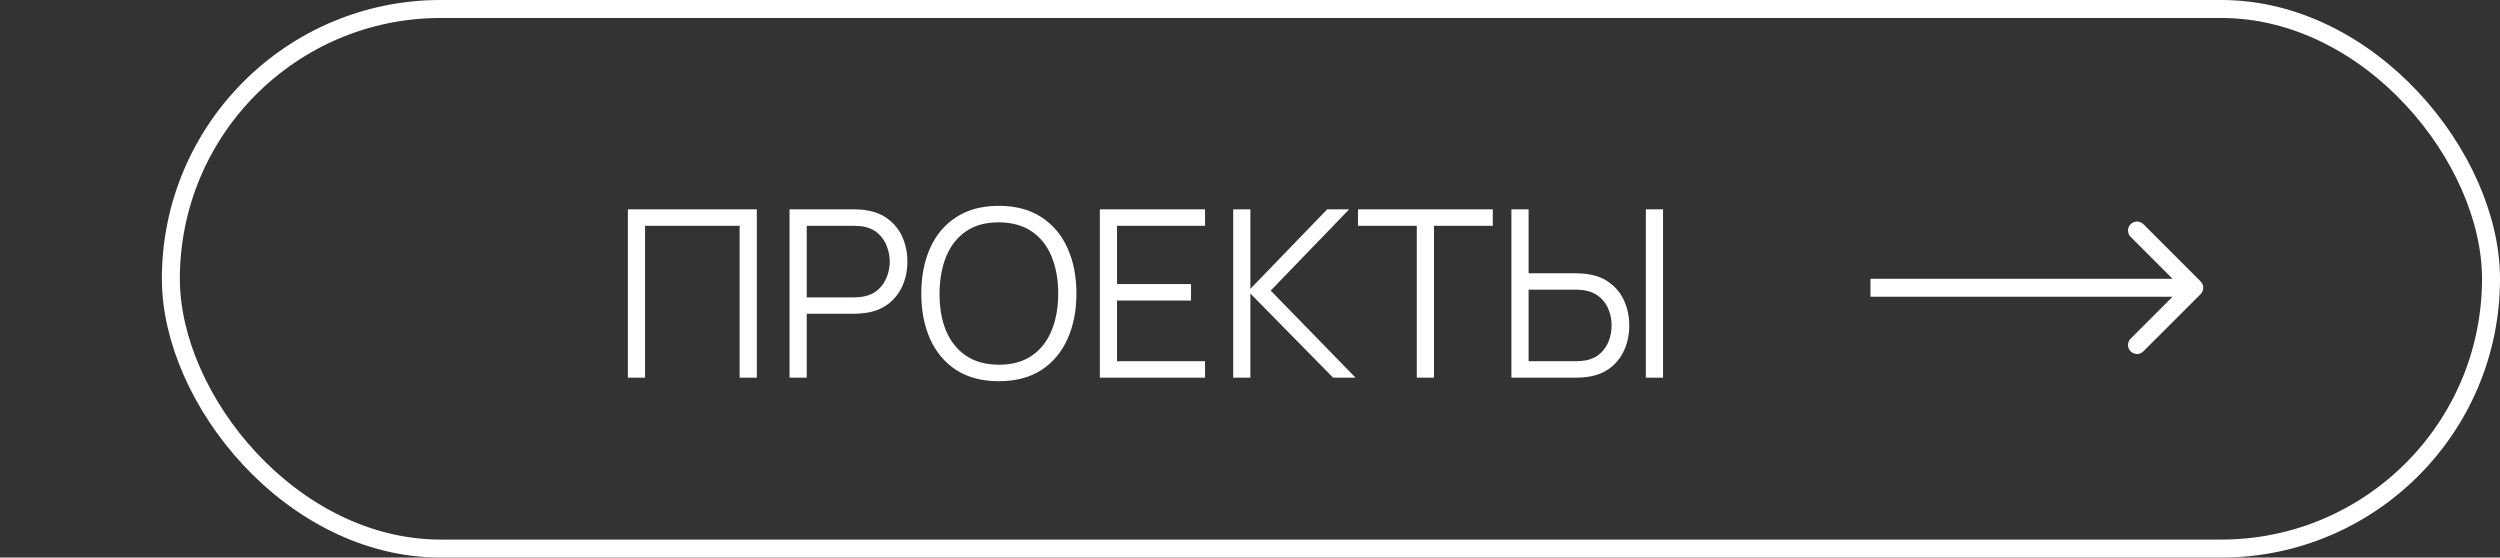
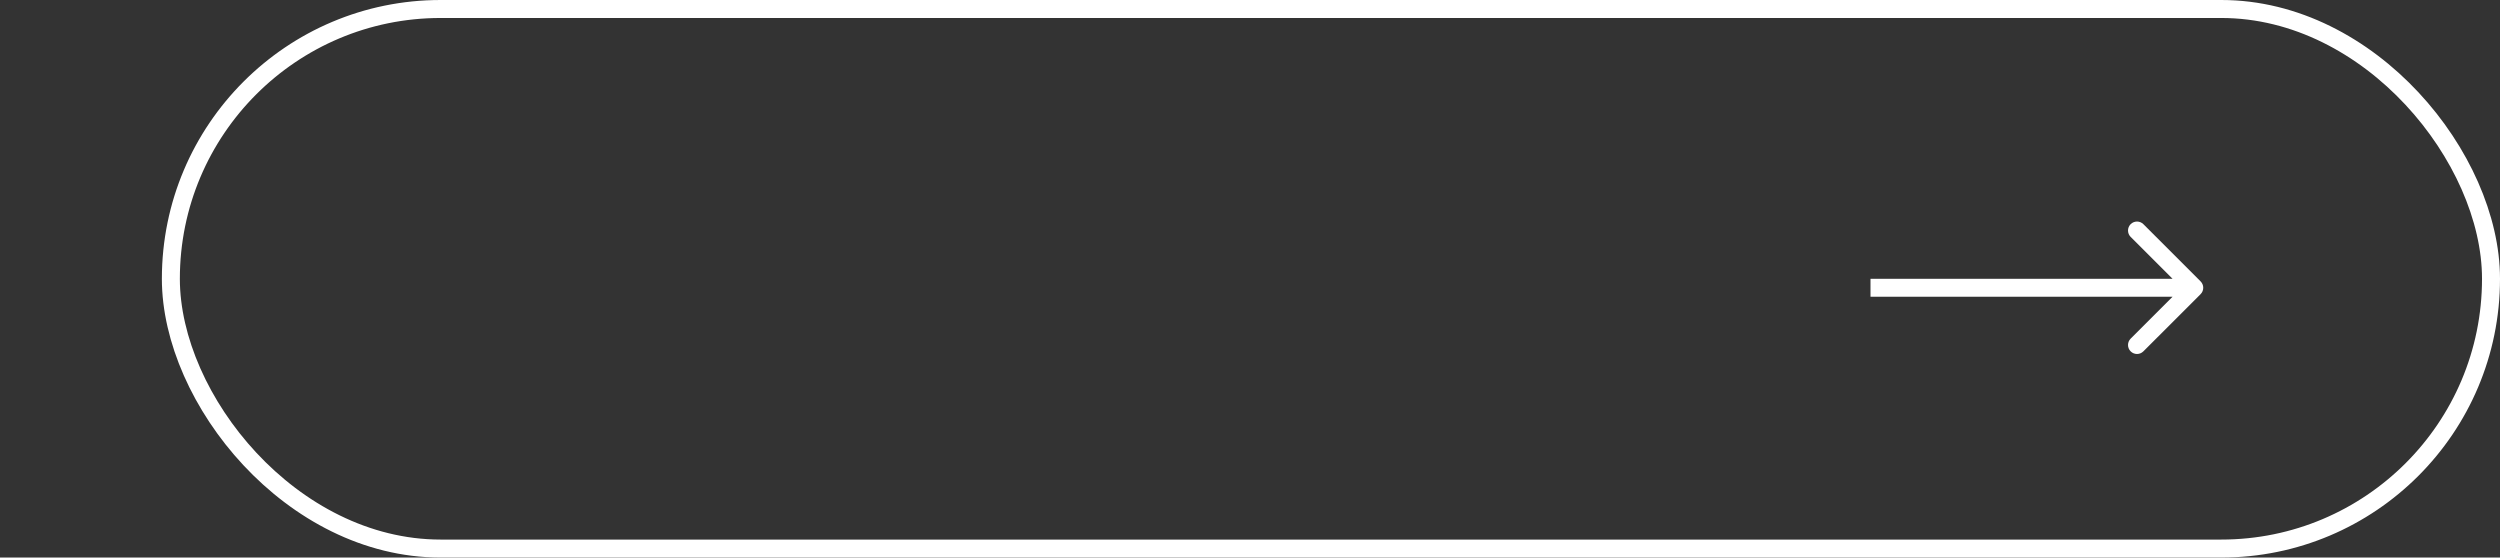
<svg xmlns="http://www.w3.org/2000/svg" width="139" height="31" viewBox="0 0 139 31" fill="none">
  <rect x="0" y="0" width="139" height="31" fill="#333333" stroke="none" />
-   <path d="M34.91 21V11.64H42.08V21H41.124V12.556H35.865V21H34.91ZM43.898 21V11.64H47.512C47.603 11.64 47.705 11.644 47.818 11.653C47.935 11.657 48.052 11.67 48.169 11.692C48.658 11.766 49.072 11.937 49.41 12.206C49.753 12.47 50.01 12.803 50.184 13.207C50.361 13.61 50.45 14.056 50.45 14.546C50.45 15.031 50.361 15.475 50.184 15.878C50.006 16.281 49.746 16.617 49.404 16.886C49.066 17.15 48.654 17.319 48.169 17.392C48.052 17.41 47.935 17.423 47.818 17.431C47.705 17.44 47.603 17.445 47.512 17.445H44.854V21H43.898ZM44.854 16.535H47.486C47.564 16.535 47.655 16.53 47.759 16.521C47.863 16.513 47.965 16.498 48.065 16.476C48.385 16.407 48.648 16.274 48.851 16.079C49.059 15.884 49.213 15.653 49.313 15.384C49.417 15.115 49.469 14.836 49.469 14.546C49.469 14.255 49.417 13.976 49.313 13.707C49.213 13.434 49.059 13.2 48.851 13.005C48.648 12.81 48.385 12.678 48.065 12.608C47.965 12.587 47.863 12.574 47.759 12.569C47.655 12.561 47.564 12.556 47.486 12.556H44.854V16.535ZM55.533 21.195C54.602 21.195 53.815 20.989 53.174 20.578C52.533 20.162 52.047 19.587 51.718 18.855C51.389 18.123 51.224 17.278 51.224 16.32C51.224 15.362 51.389 14.517 51.718 13.785C52.047 13.053 52.533 12.481 53.174 12.069C53.815 11.653 54.602 11.445 55.533 11.445C56.469 11.445 57.256 11.653 57.893 12.069C58.534 12.481 59.02 13.053 59.349 13.785C59.683 14.517 59.849 15.362 59.849 16.32C59.849 17.278 59.683 18.123 59.349 18.855C59.02 19.587 58.534 20.162 57.893 20.578C57.256 20.989 56.469 21.195 55.533 21.195ZM55.533 20.279C56.266 20.279 56.877 20.112 57.367 19.778C57.856 19.444 58.222 18.981 58.465 18.387C58.712 17.789 58.836 17.1 58.836 16.32C58.836 15.54 58.712 14.853 58.465 14.259C58.222 13.666 57.856 13.202 57.367 12.868C56.877 12.535 56.266 12.366 55.533 12.361C54.801 12.361 54.192 12.528 53.707 12.862C53.222 13.196 52.855 13.662 52.608 14.259C52.366 14.853 52.242 15.54 52.238 16.32C52.234 17.1 52.353 17.787 52.596 18.381C52.843 18.97 53.211 19.433 53.7 19.771C54.19 20.105 54.801 20.274 55.533 20.279ZM61.151 21V11.64H67.001V12.556H62.107V15.793H66.221V16.71H62.107V20.084H67.001V21H61.151ZM68.565 21V11.64H69.521V16.06L73.791 11.64H75.013L70.652 16.157L75.371 21H74.123L69.521 16.32V21H68.565ZM78.773 21V12.556H75.504V11.64H82.999V12.556H79.729V21H78.773ZM84.034 21V11.64H84.99V15.195H87.648C87.739 15.195 87.841 15.2 87.954 15.209C88.071 15.213 88.19 15.226 88.311 15.248C88.797 15.321 89.208 15.492 89.546 15.761C89.889 16.025 90.147 16.359 90.32 16.762C90.498 17.165 90.586 17.609 90.586 18.095C90.586 18.584 90.498 19.03 90.32 19.433C90.147 19.837 89.889 20.172 89.546 20.441C89.208 20.705 88.797 20.874 88.311 20.948C88.19 20.965 88.071 20.978 87.954 20.987C87.841 20.996 87.739 21 87.648 21H84.034ZM84.99 20.084H87.622C87.705 20.084 87.798 20.079 87.902 20.07C88.006 20.062 88.108 20.049 88.207 20.032C88.524 19.962 88.786 19.83 88.994 19.635C89.202 19.44 89.356 19.208 89.455 18.939C89.555 18.666 89.605 18.385 89.605 18.095C89.605 17.804 89.555 17.525 89.455 17.256C89.356 16.987 89.202 16.756 88.994 16.561C88.786 16.366 88.524 16.233 88.207 16.164C88.108 16.142 88.006 16.127 87.902 16.119C87.798 16.11 87.705 16.105 87.622 16.105H84.99V20.084ZM91.509 21V11.64H92.465V21H91.509Z" fill="white" />
  <rect x="9.5" y="0.5" width="129" height="30" rx="15" stroke="white" />
  <path d="M122.354 16.354C122.549 16.158 122.549 15.842 122.354 15.646L119.172 12.464C118.976 12.269 118.66 12.269 118.464 12.464C118.269 12.66 118.269 12.976 118.464 13.172L121.293 16L118.464 18.828C118.269 19.024 118.269 19.34 118.464 19.535C118.66 19.731 118.976 19.731 119.172 19.535L122.354 16.354ZM104 16.5L122 16.5L122 15.5L104 15.5L104 16.5Z" fill="white" />
</svg>